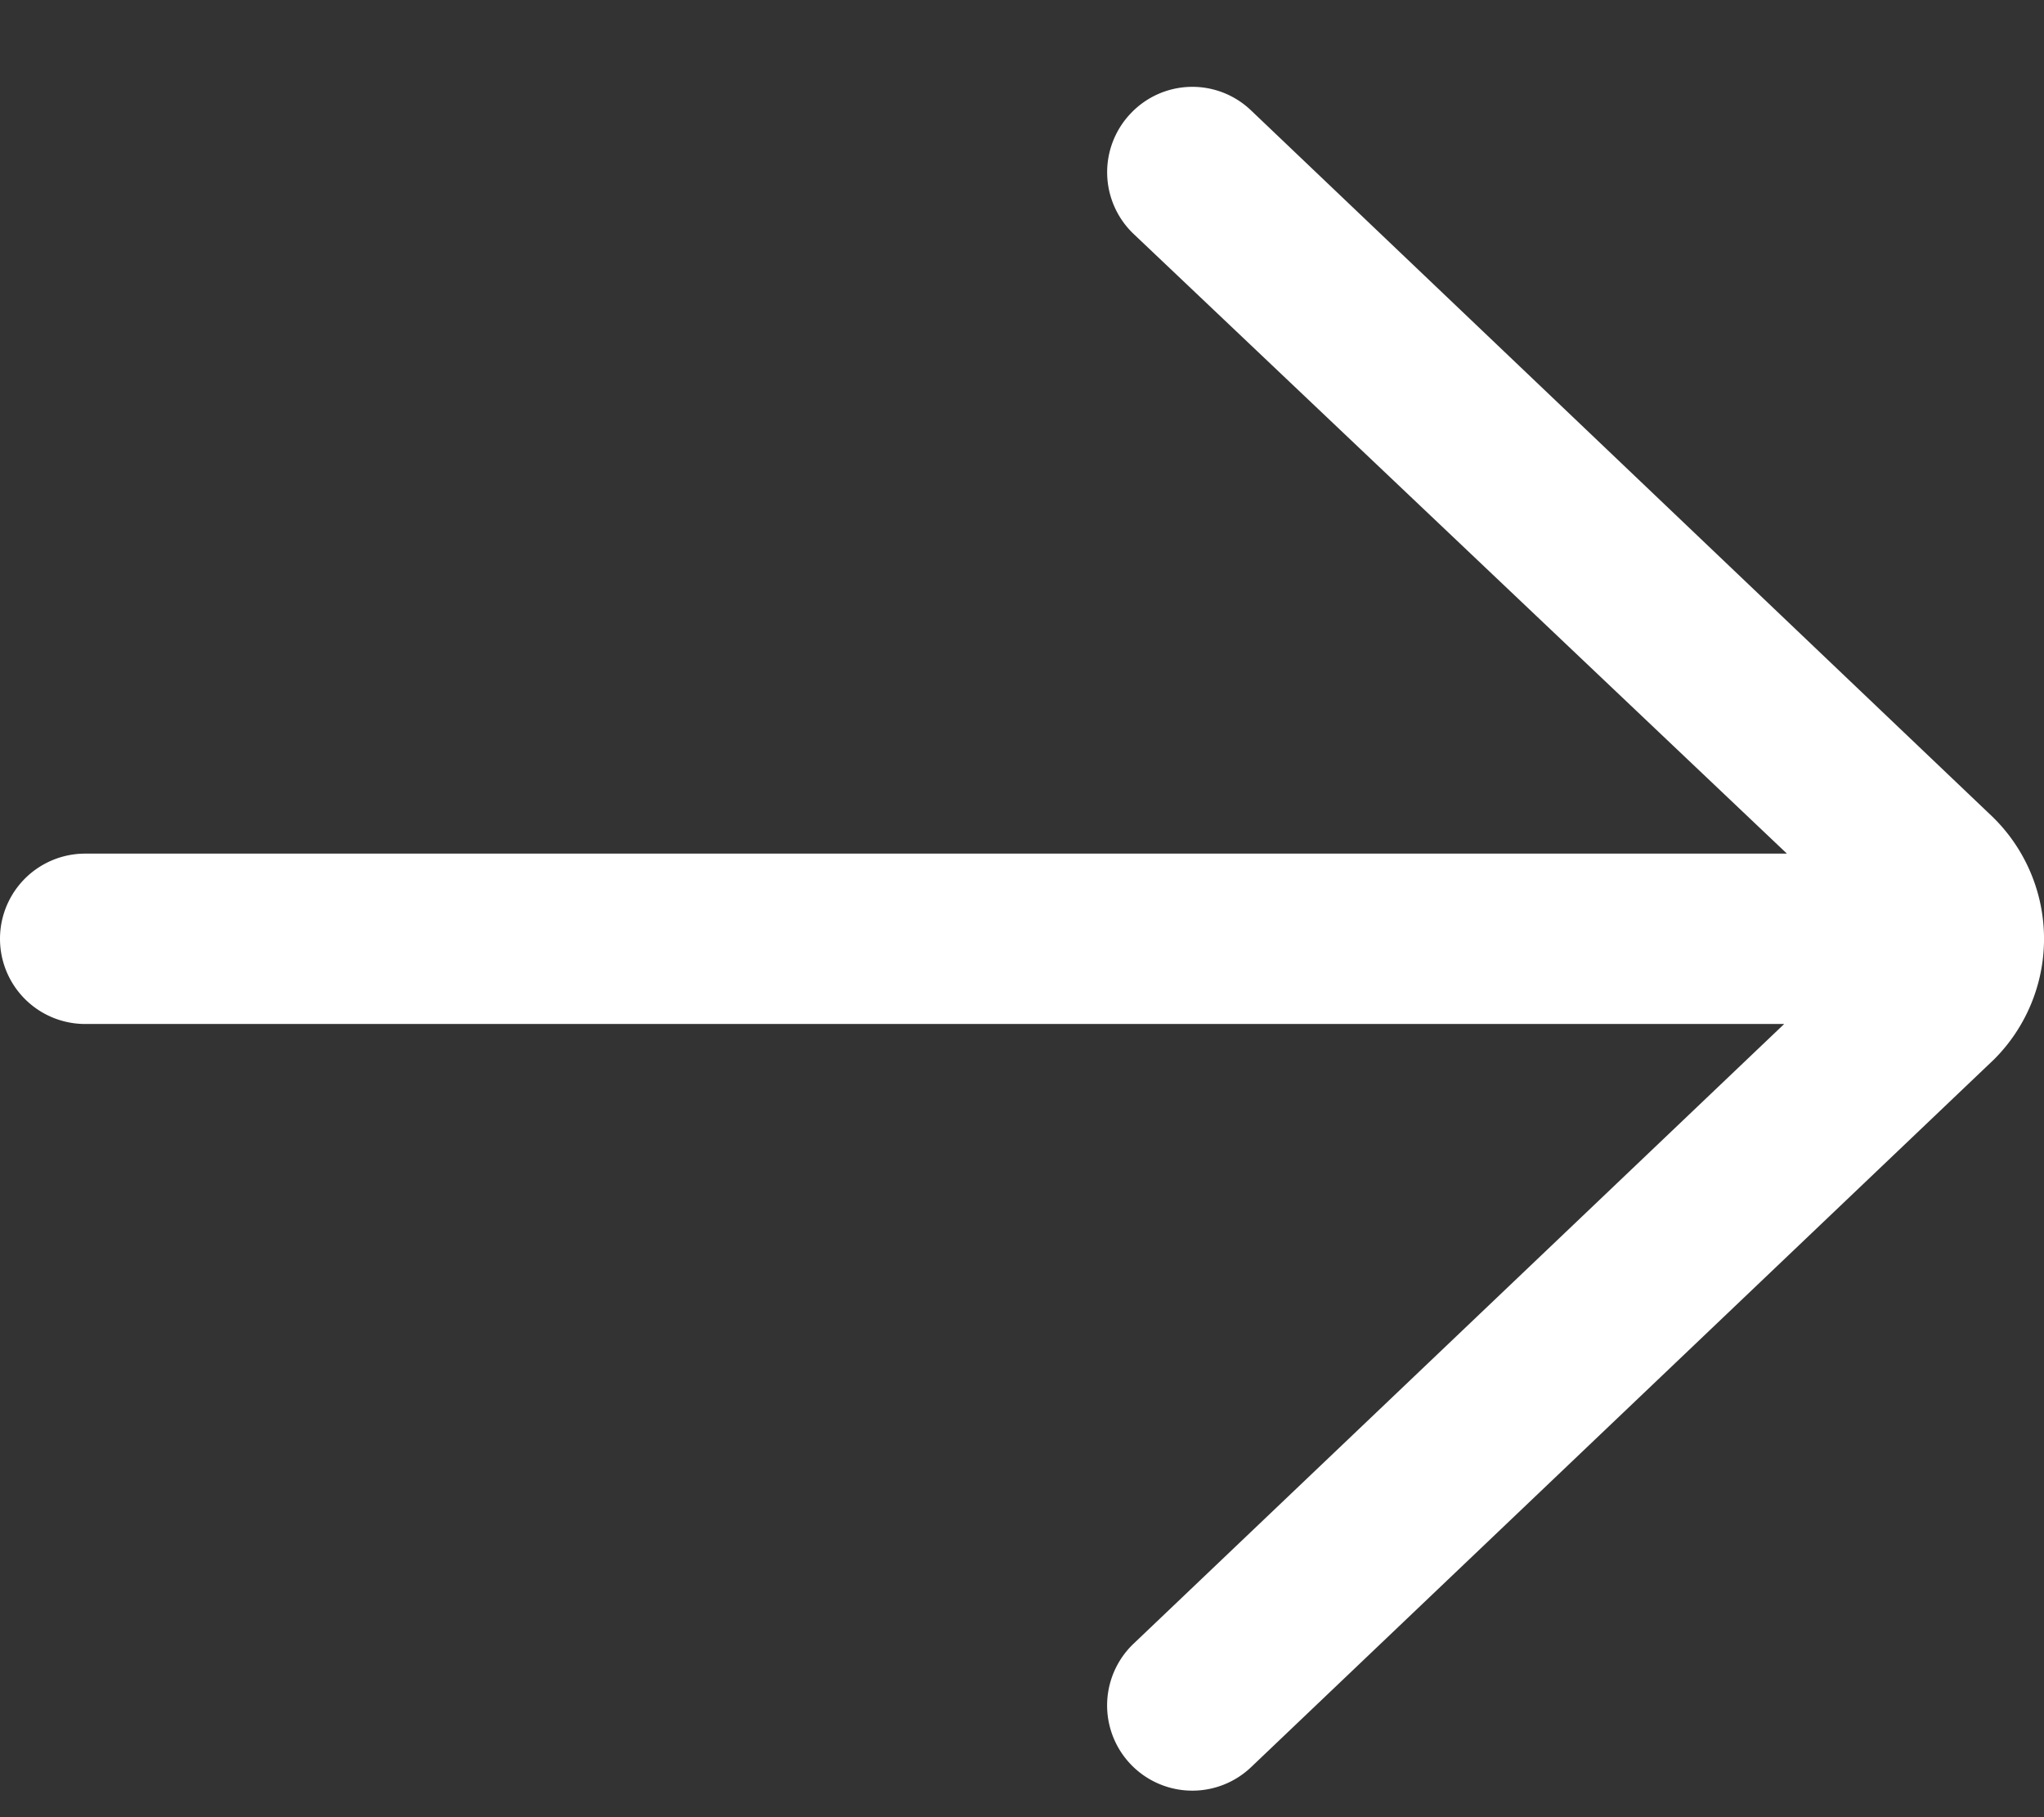
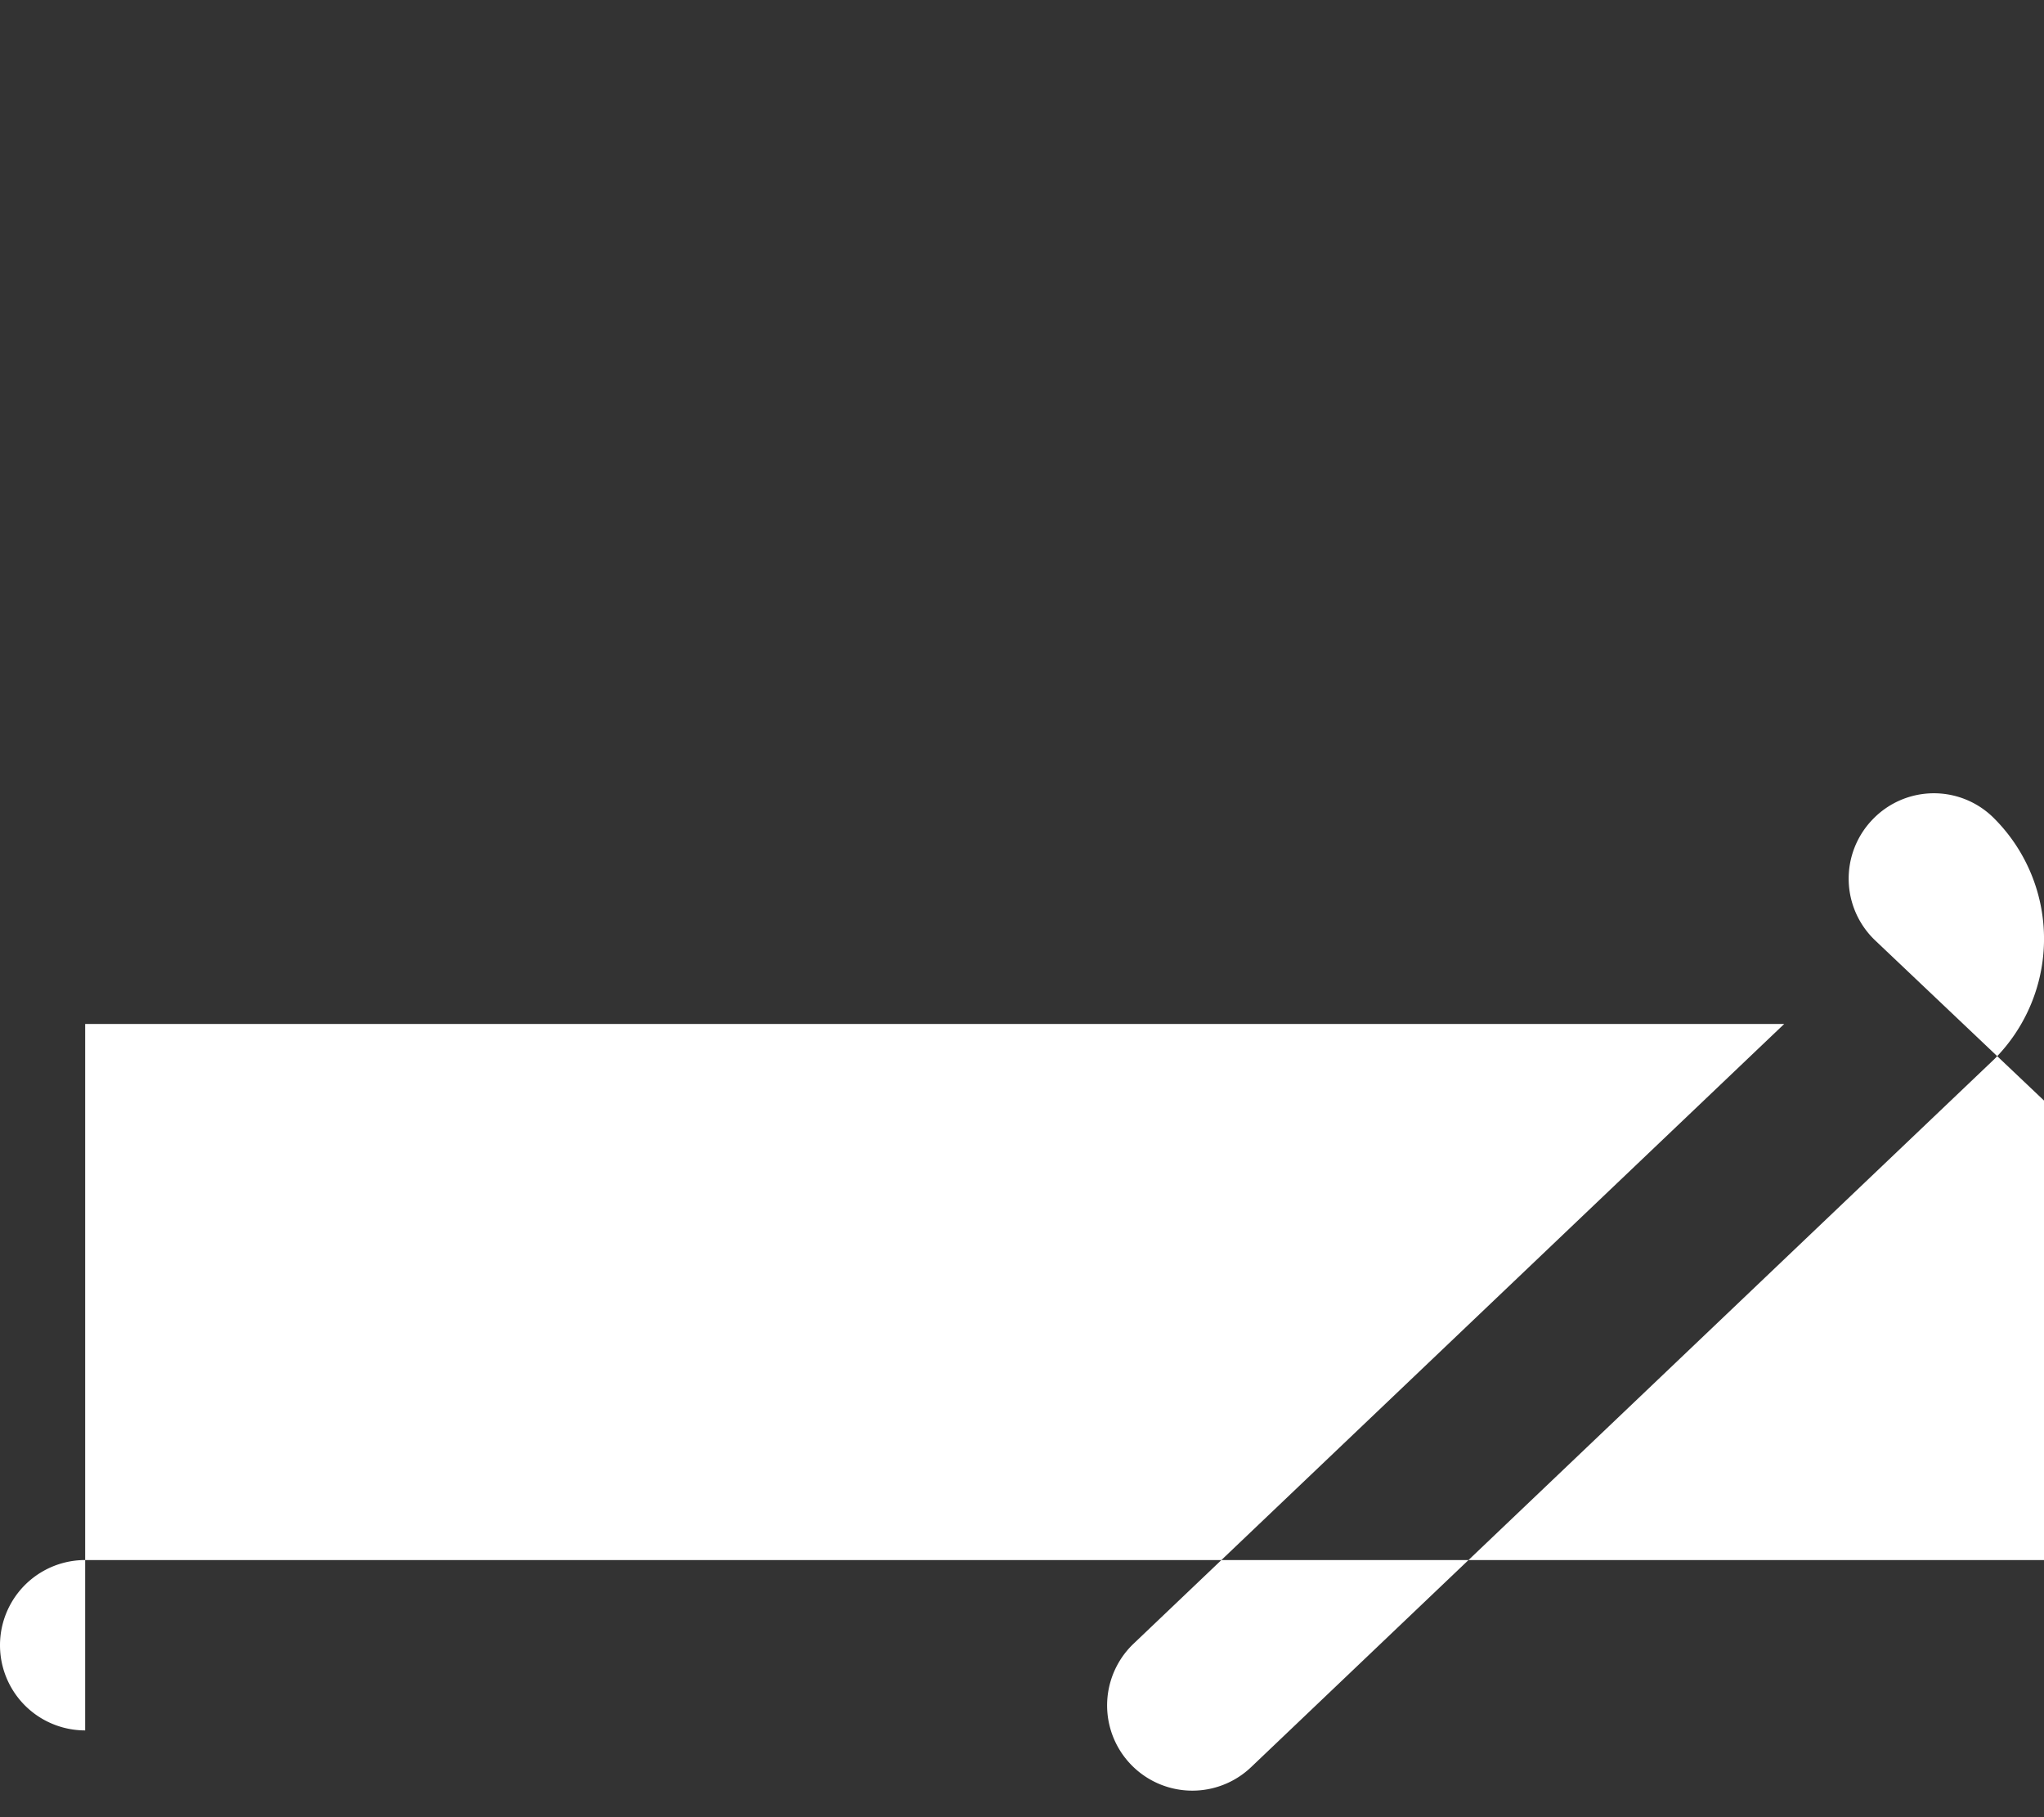
<svg xmlns="http://www.w3.org/2000/svg" width="18" height="16" viewBox="0 0 18 16" fill="none">
  <rect x="0" y="0" width="18" height="16" fill="#333333" stroke="none" />
-   <path d="M.75 9.016h14.962l-5.73 5.457a.75.75 0 1 0 1.036 1.086l6.543-6.232a1.5 1.5 0 0 0-.013-2.134l-6.53-6.22a.747.747 0 0 0-1.061.026.75.75 0 0 0 .025 1.06l5.754 5.457H.75a.75.75 0 0 0 0 1.5z" fill="#fff" />
+   <path d="M.75 9.016h14.962l-5.73 5.457a.75.75 0 1 0 1.036 1.086l6.543-6.232a1.5 1.5 0 0 0-.013-2.134a.747.747 0 0 0-1.061.026.75.75 0 0 0 .025 1.06l5.754 5.457H.75a.75.75 0 0 0 0 1.5z" fill="#fff" />
</svg>